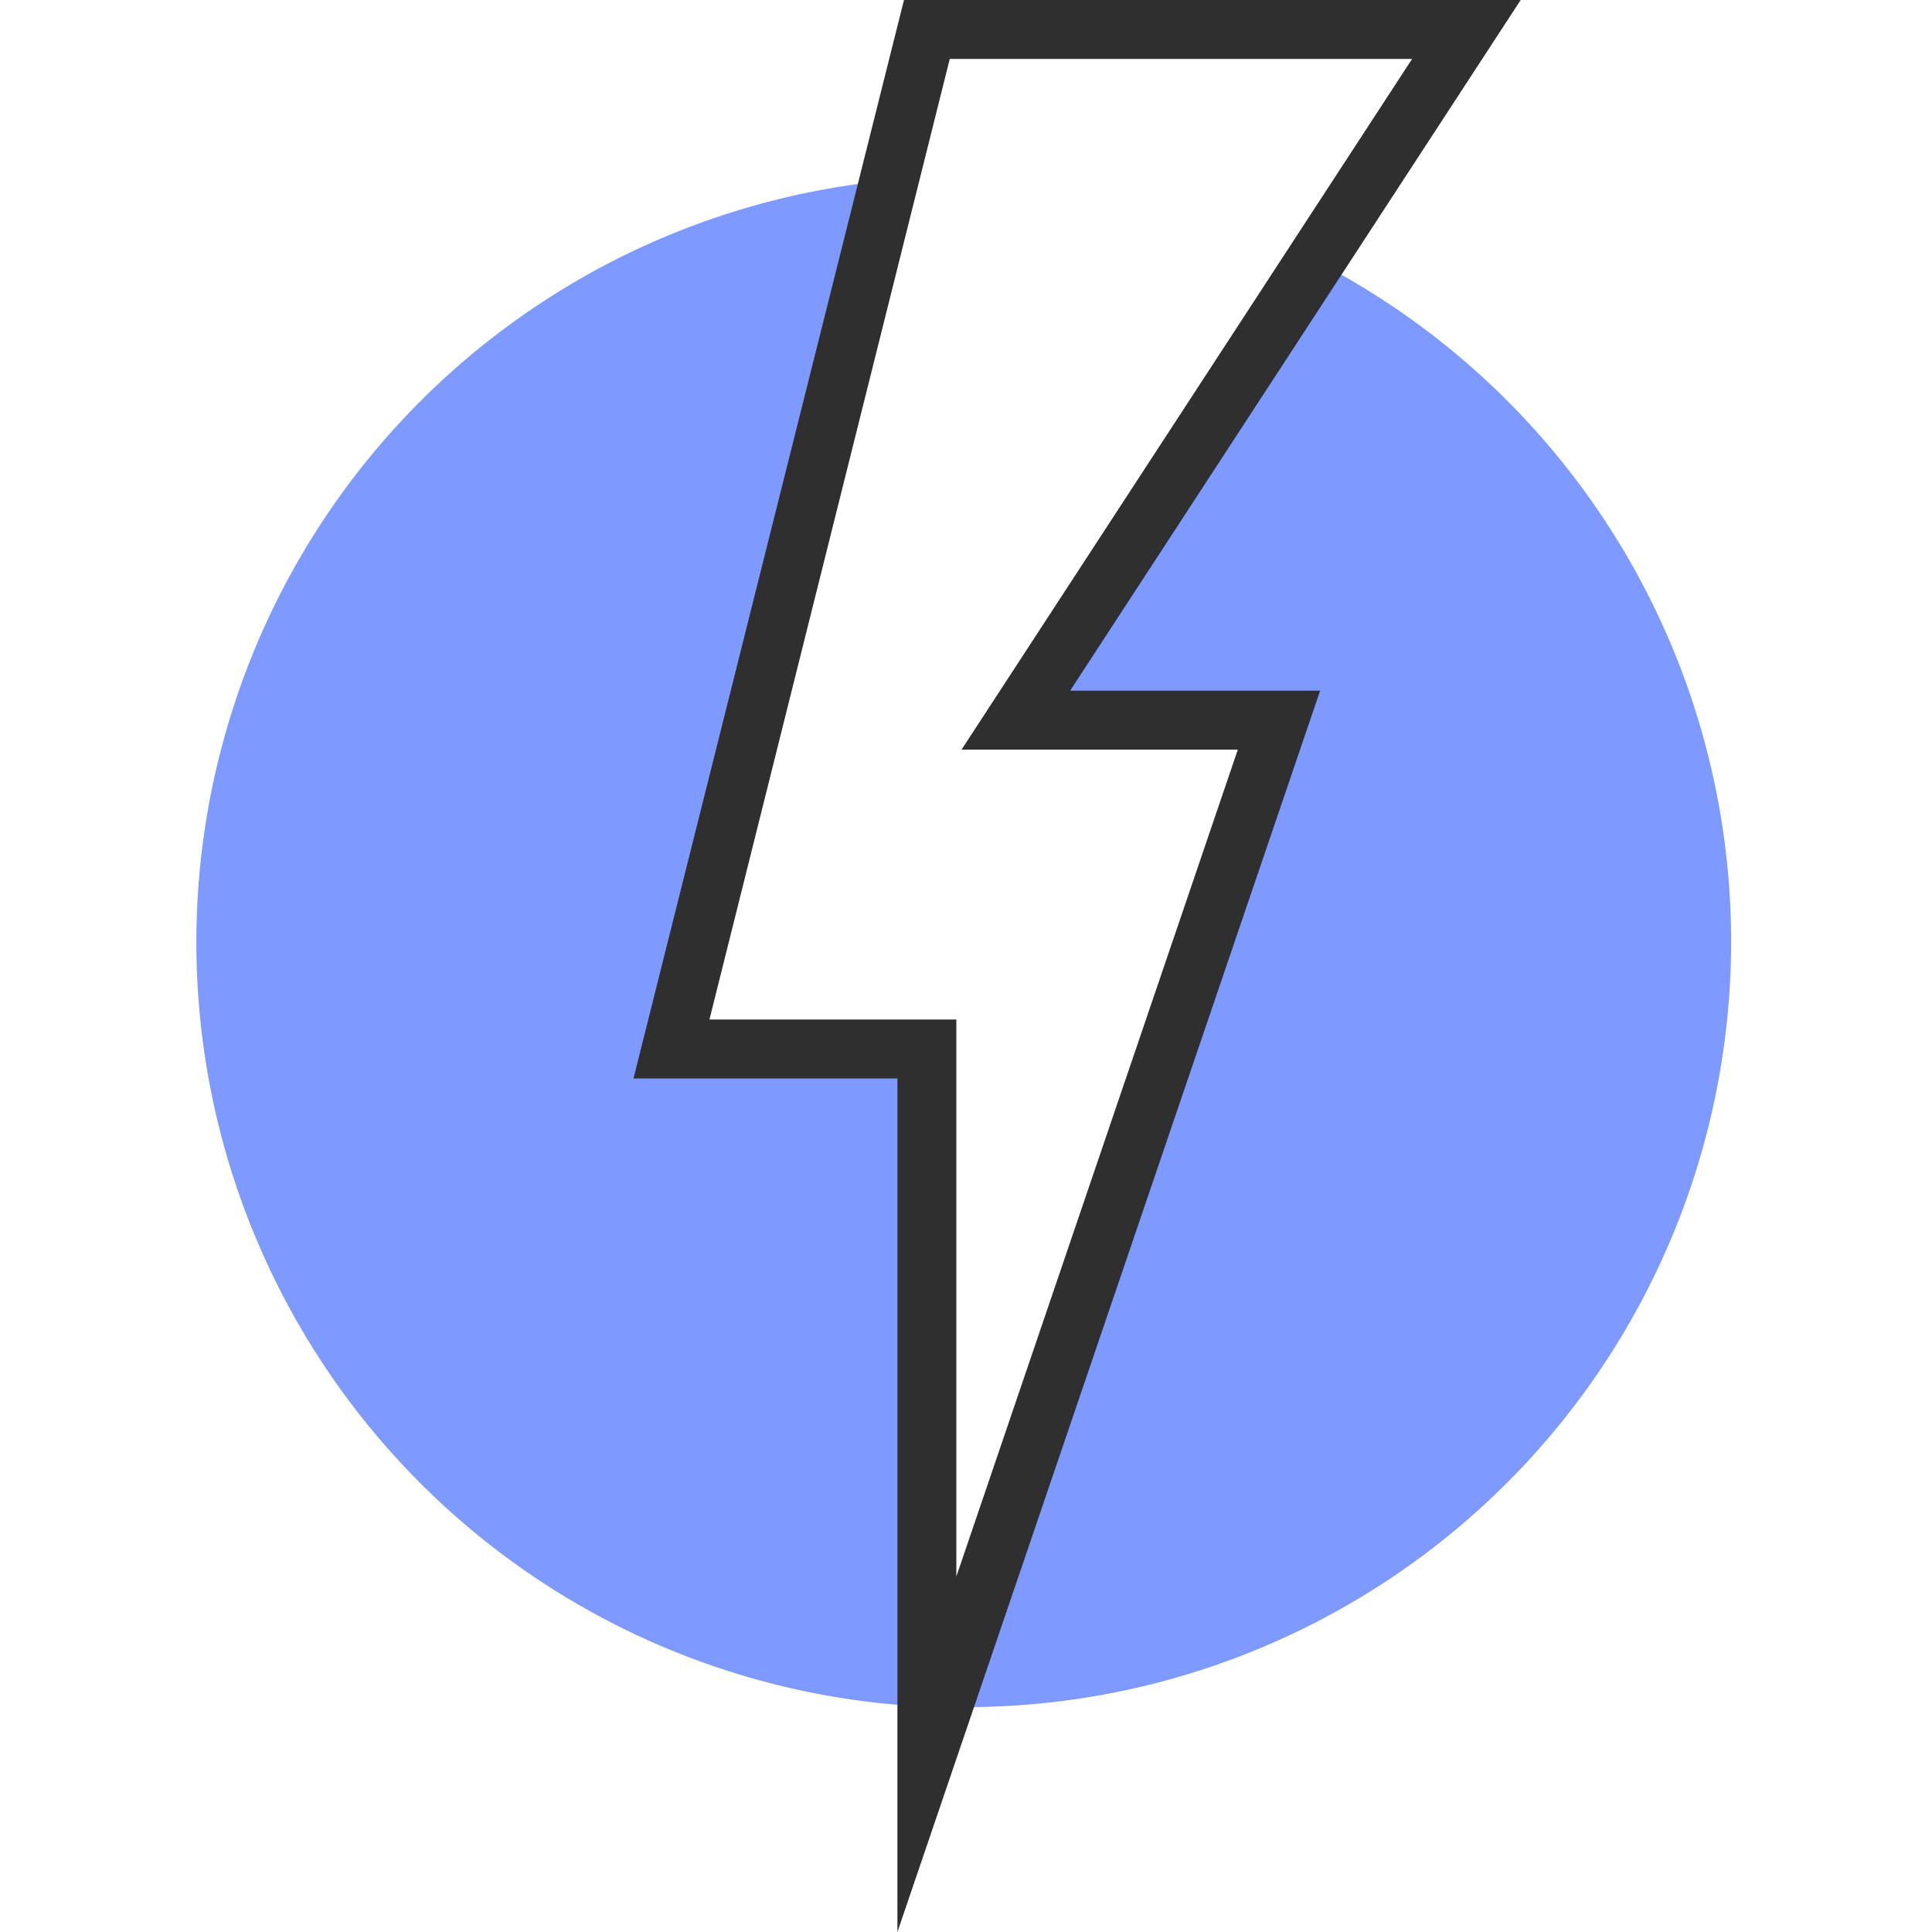
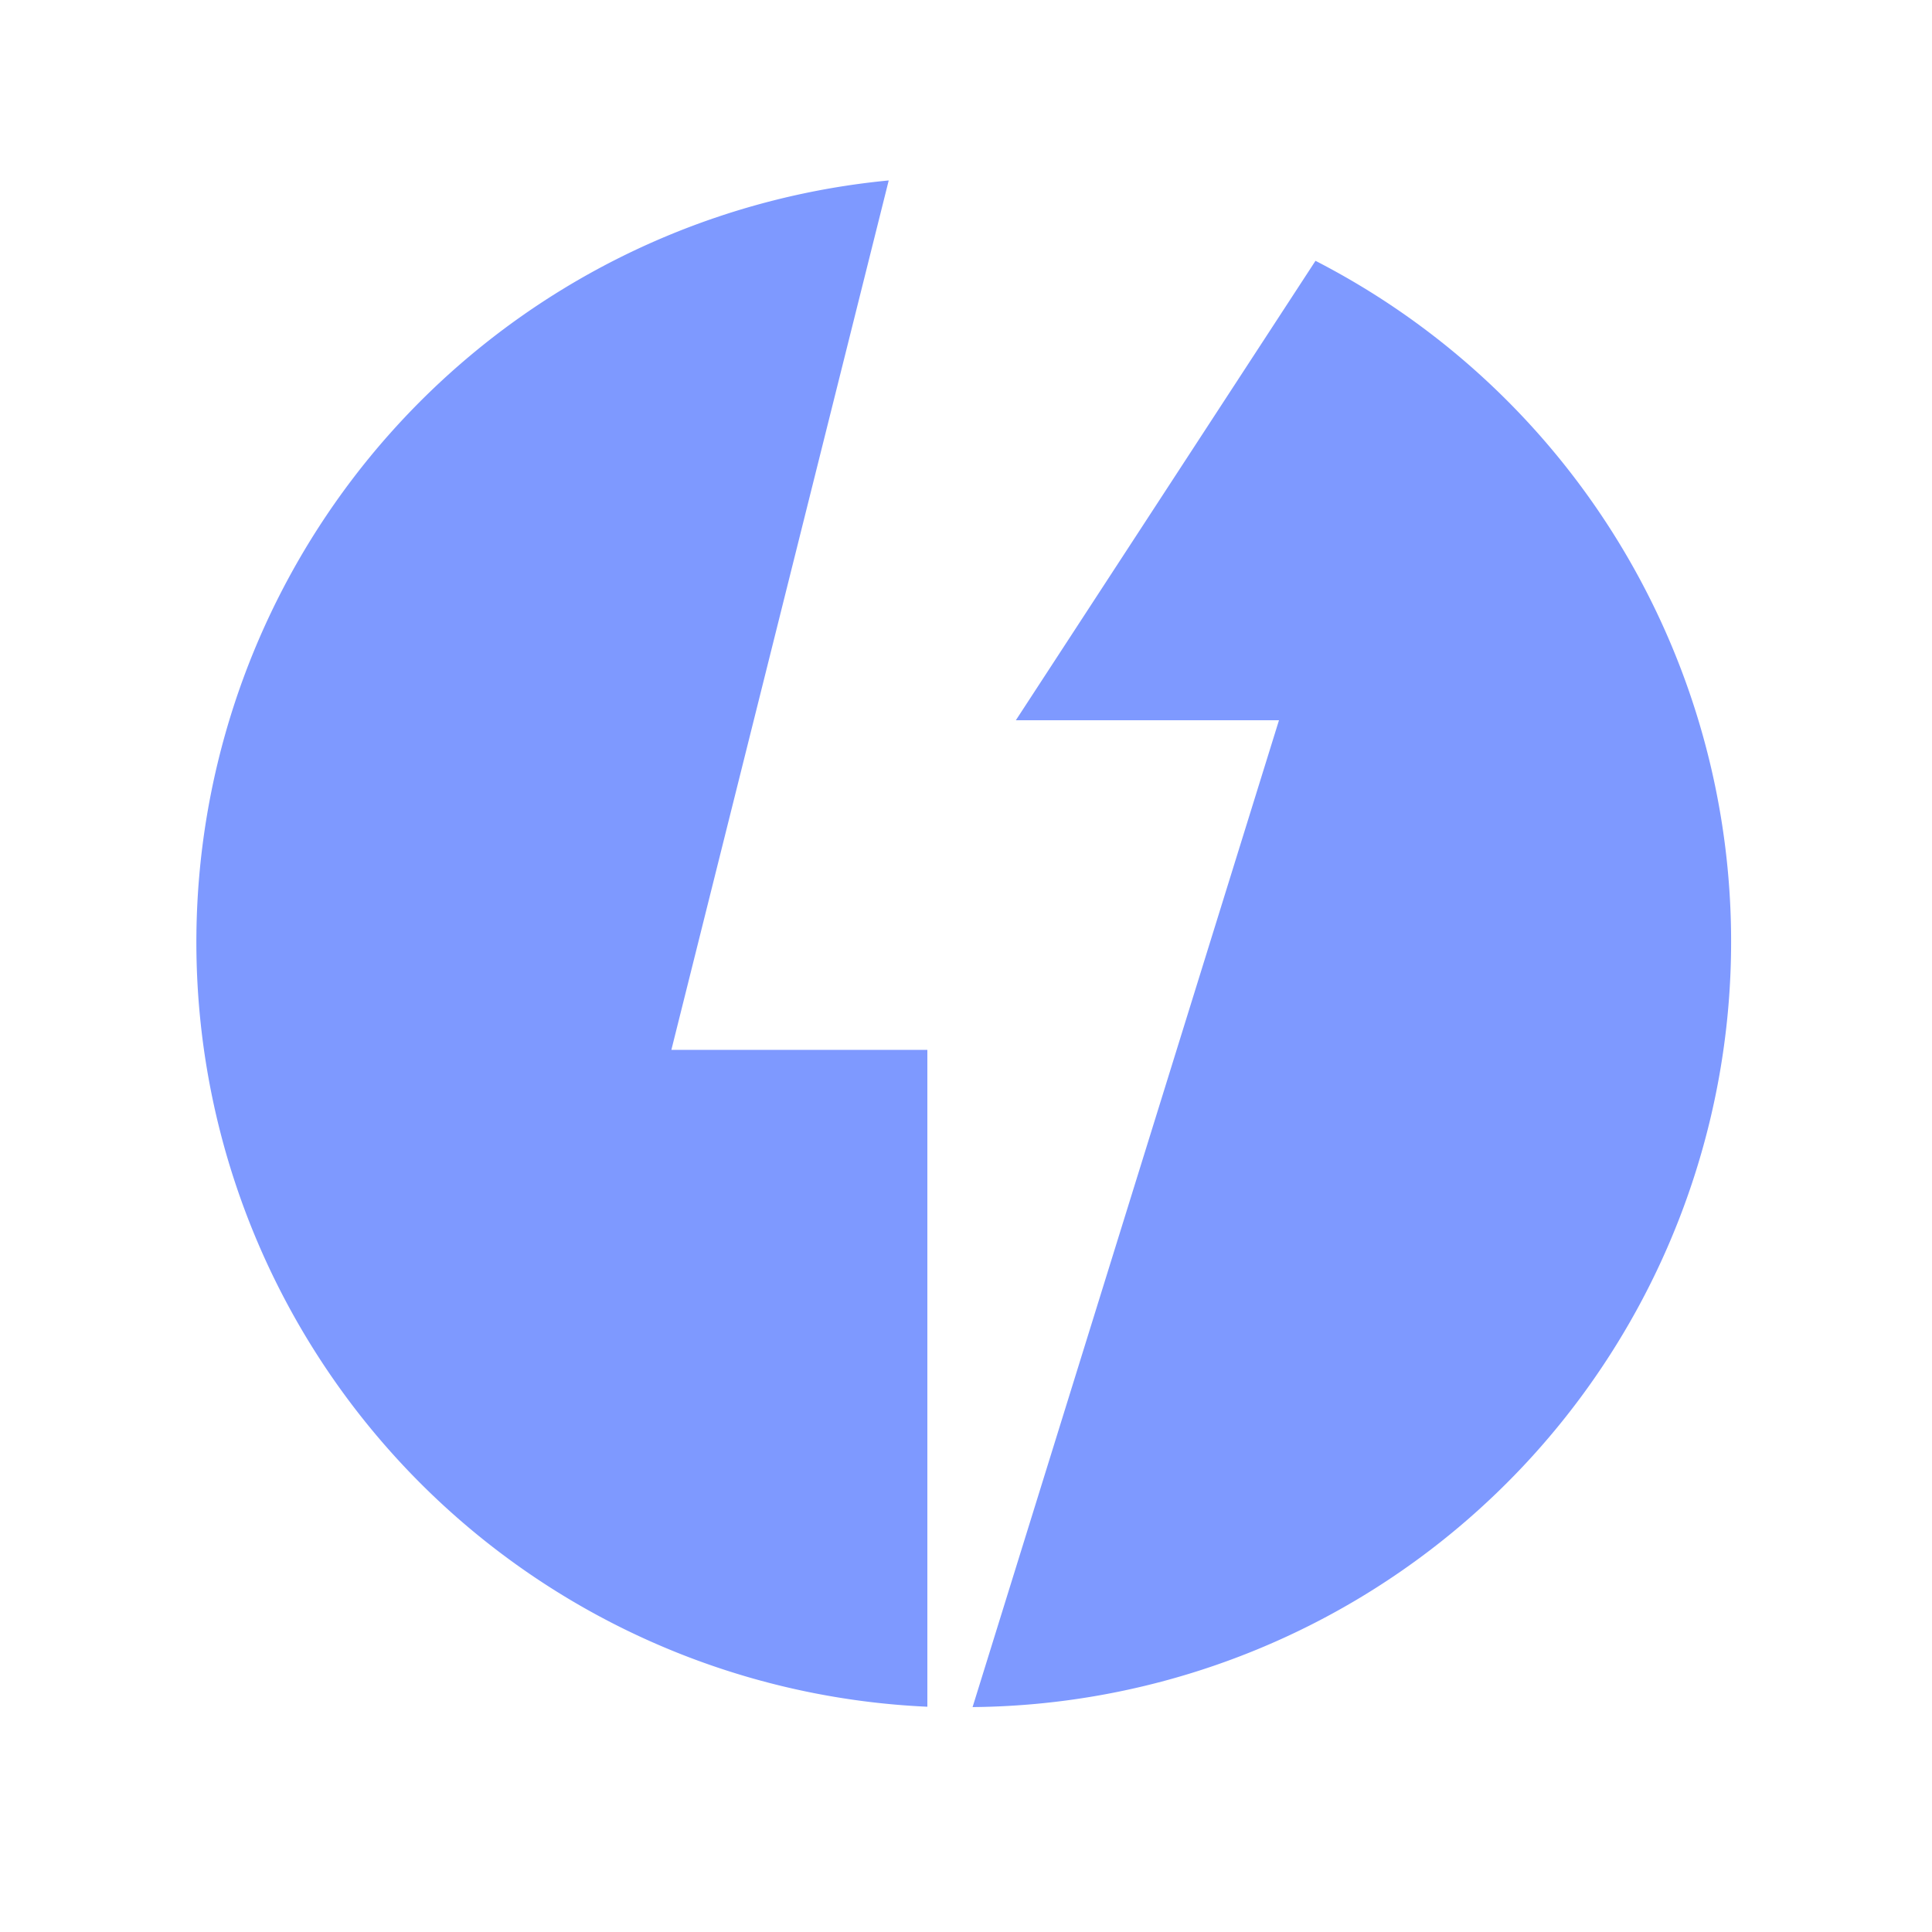
<svg xmlns="http://www.w3.org/2000/svg" id="图层_1" data-name="图层 1" viewBox="0 0 100 100">
  <defs>
    <style>.cls-1{fill:#7e99ff;}.cls-2{fill:#2f2f2f;}</style>
  </defs>
  <path class="cls-1" d="M68.09,13.5A39.62,39.62,0,0,1,50,88.36h.34L66.2,37.28H52.58ZM46,9.34l-11.25,45H48v34A39.61,39.61,0,0,1,46,9.34Z" />
-   <path class="cls-2" d="M78.71,0H46.79l-14,55.82H46.45V100L68.33,35.75H55.39ZM49.16,3.05H73.09L49.77,38.8h14.3L49.5,81.6V52.77H36.72Z" />
</svg>